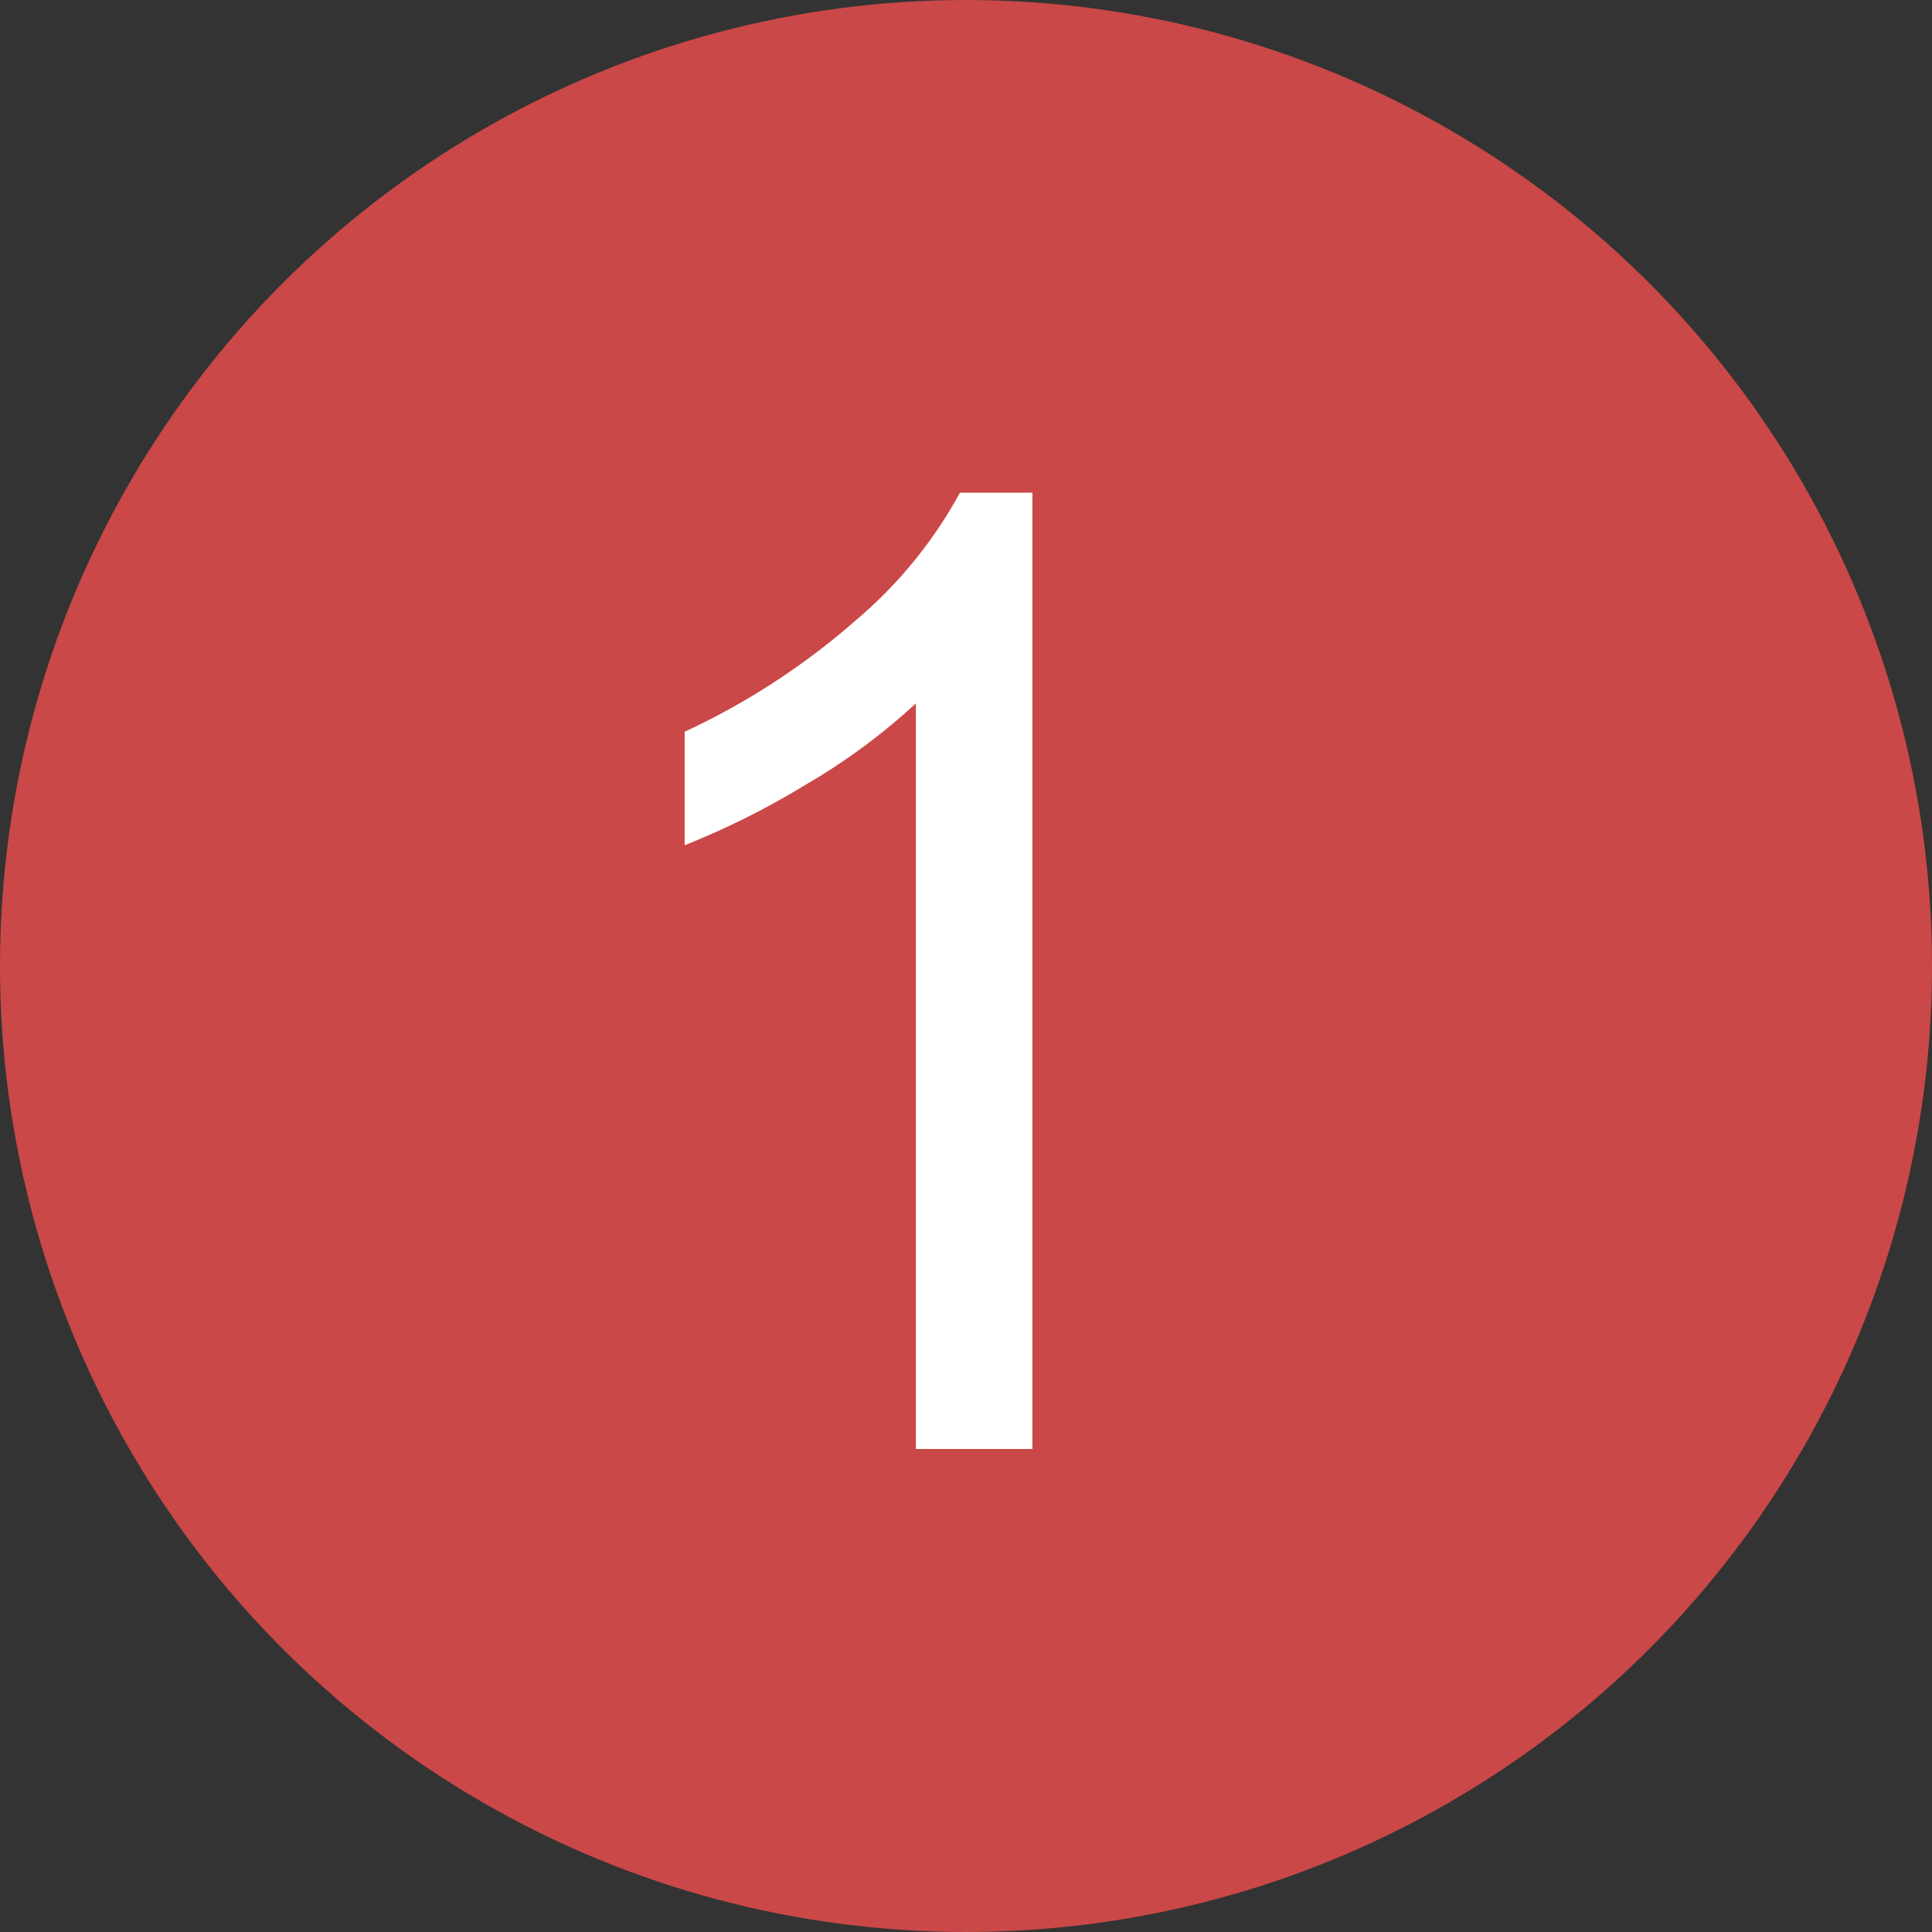
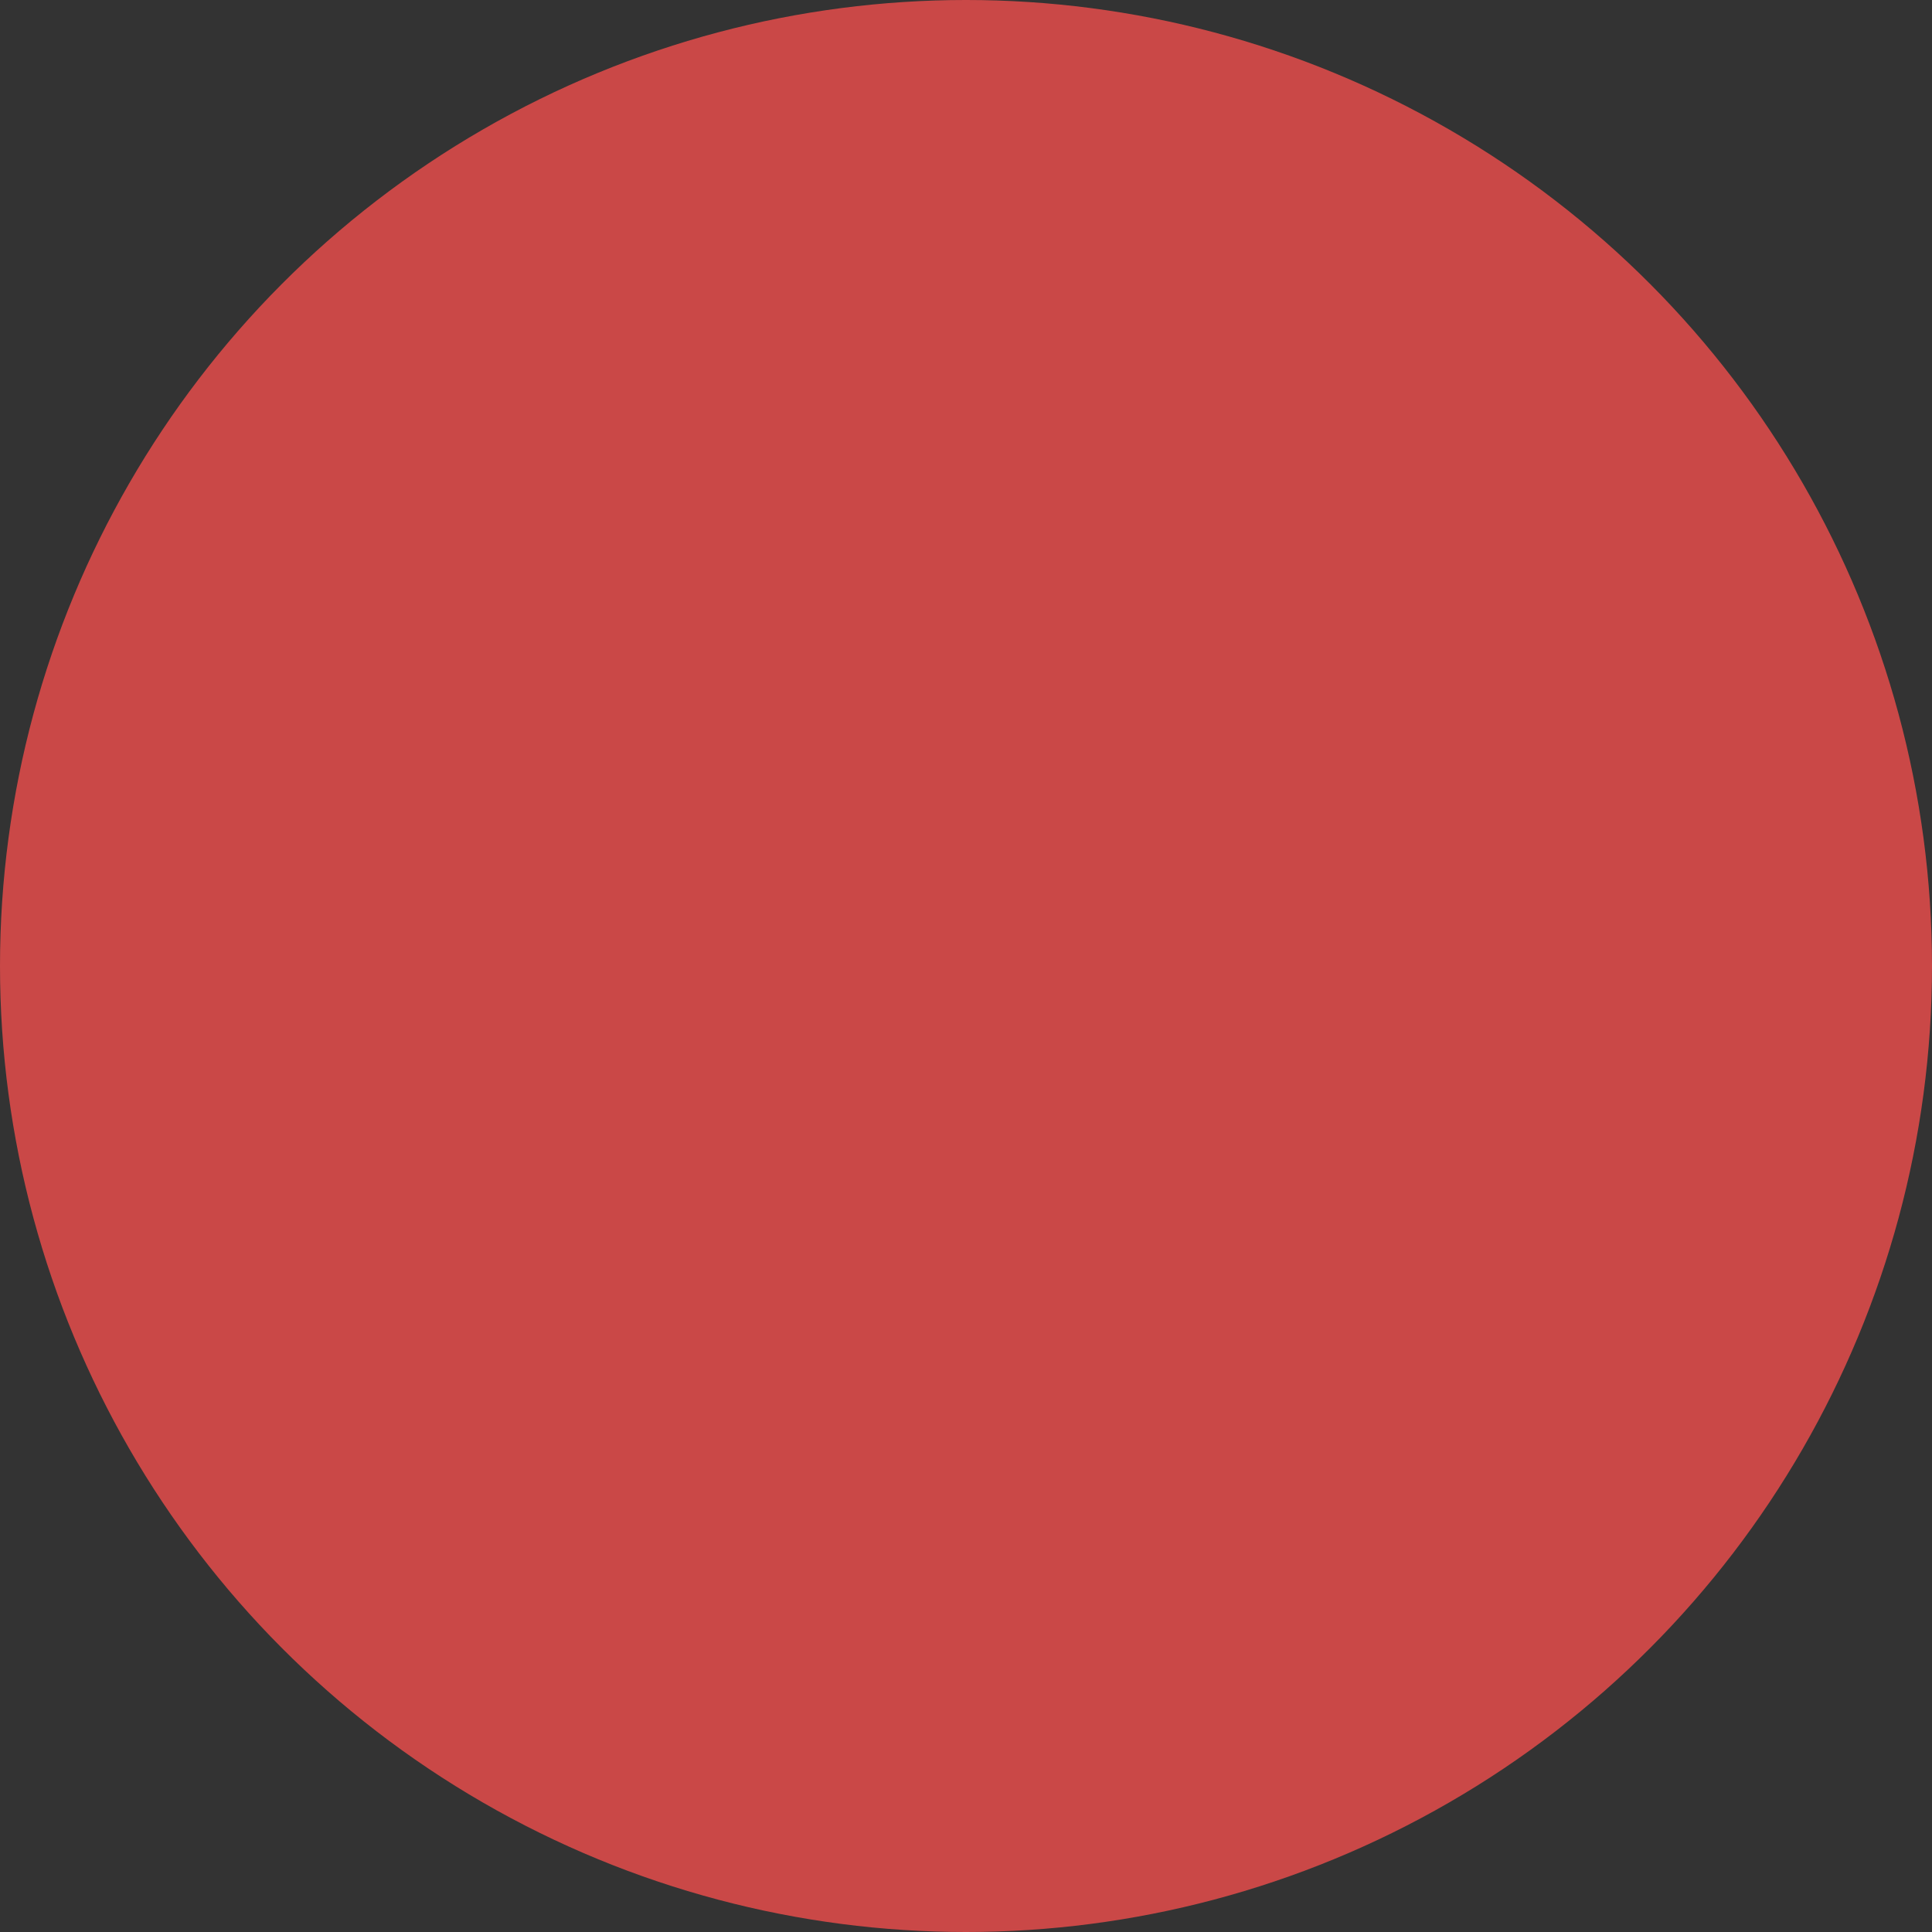
<svg xmlns="http://www.w3.org/2000/svg" viewBox="0 0 32 32">
  <rect x="0" y="0" width="32" height="32" fill="#333333" stroke="none" />
  <defs>
    <style>.cls-1{fill:#ca4847;}.cls-2{fill:#fff;}</style>
  </defs>
  <g id="Layer_2" data-name="Layer 2">
    <g id="Layer_1-2" data-name="Layer 1">
      <circle class="cls-1" cx="16" cy="16" r="16" />
-       <path class="cls-2" d="M17.1,24H15.17V11.65A10.34,10.34,0,0,1,13.34,13a13.32,13.32,0,0,1-2,1V12.12a11.9,11.9,0,0,0,2.84-1.85,7.42,7.42,0,0,0,1.72-2.11H17.1Z" />
    </g>
  </g>
</svg>